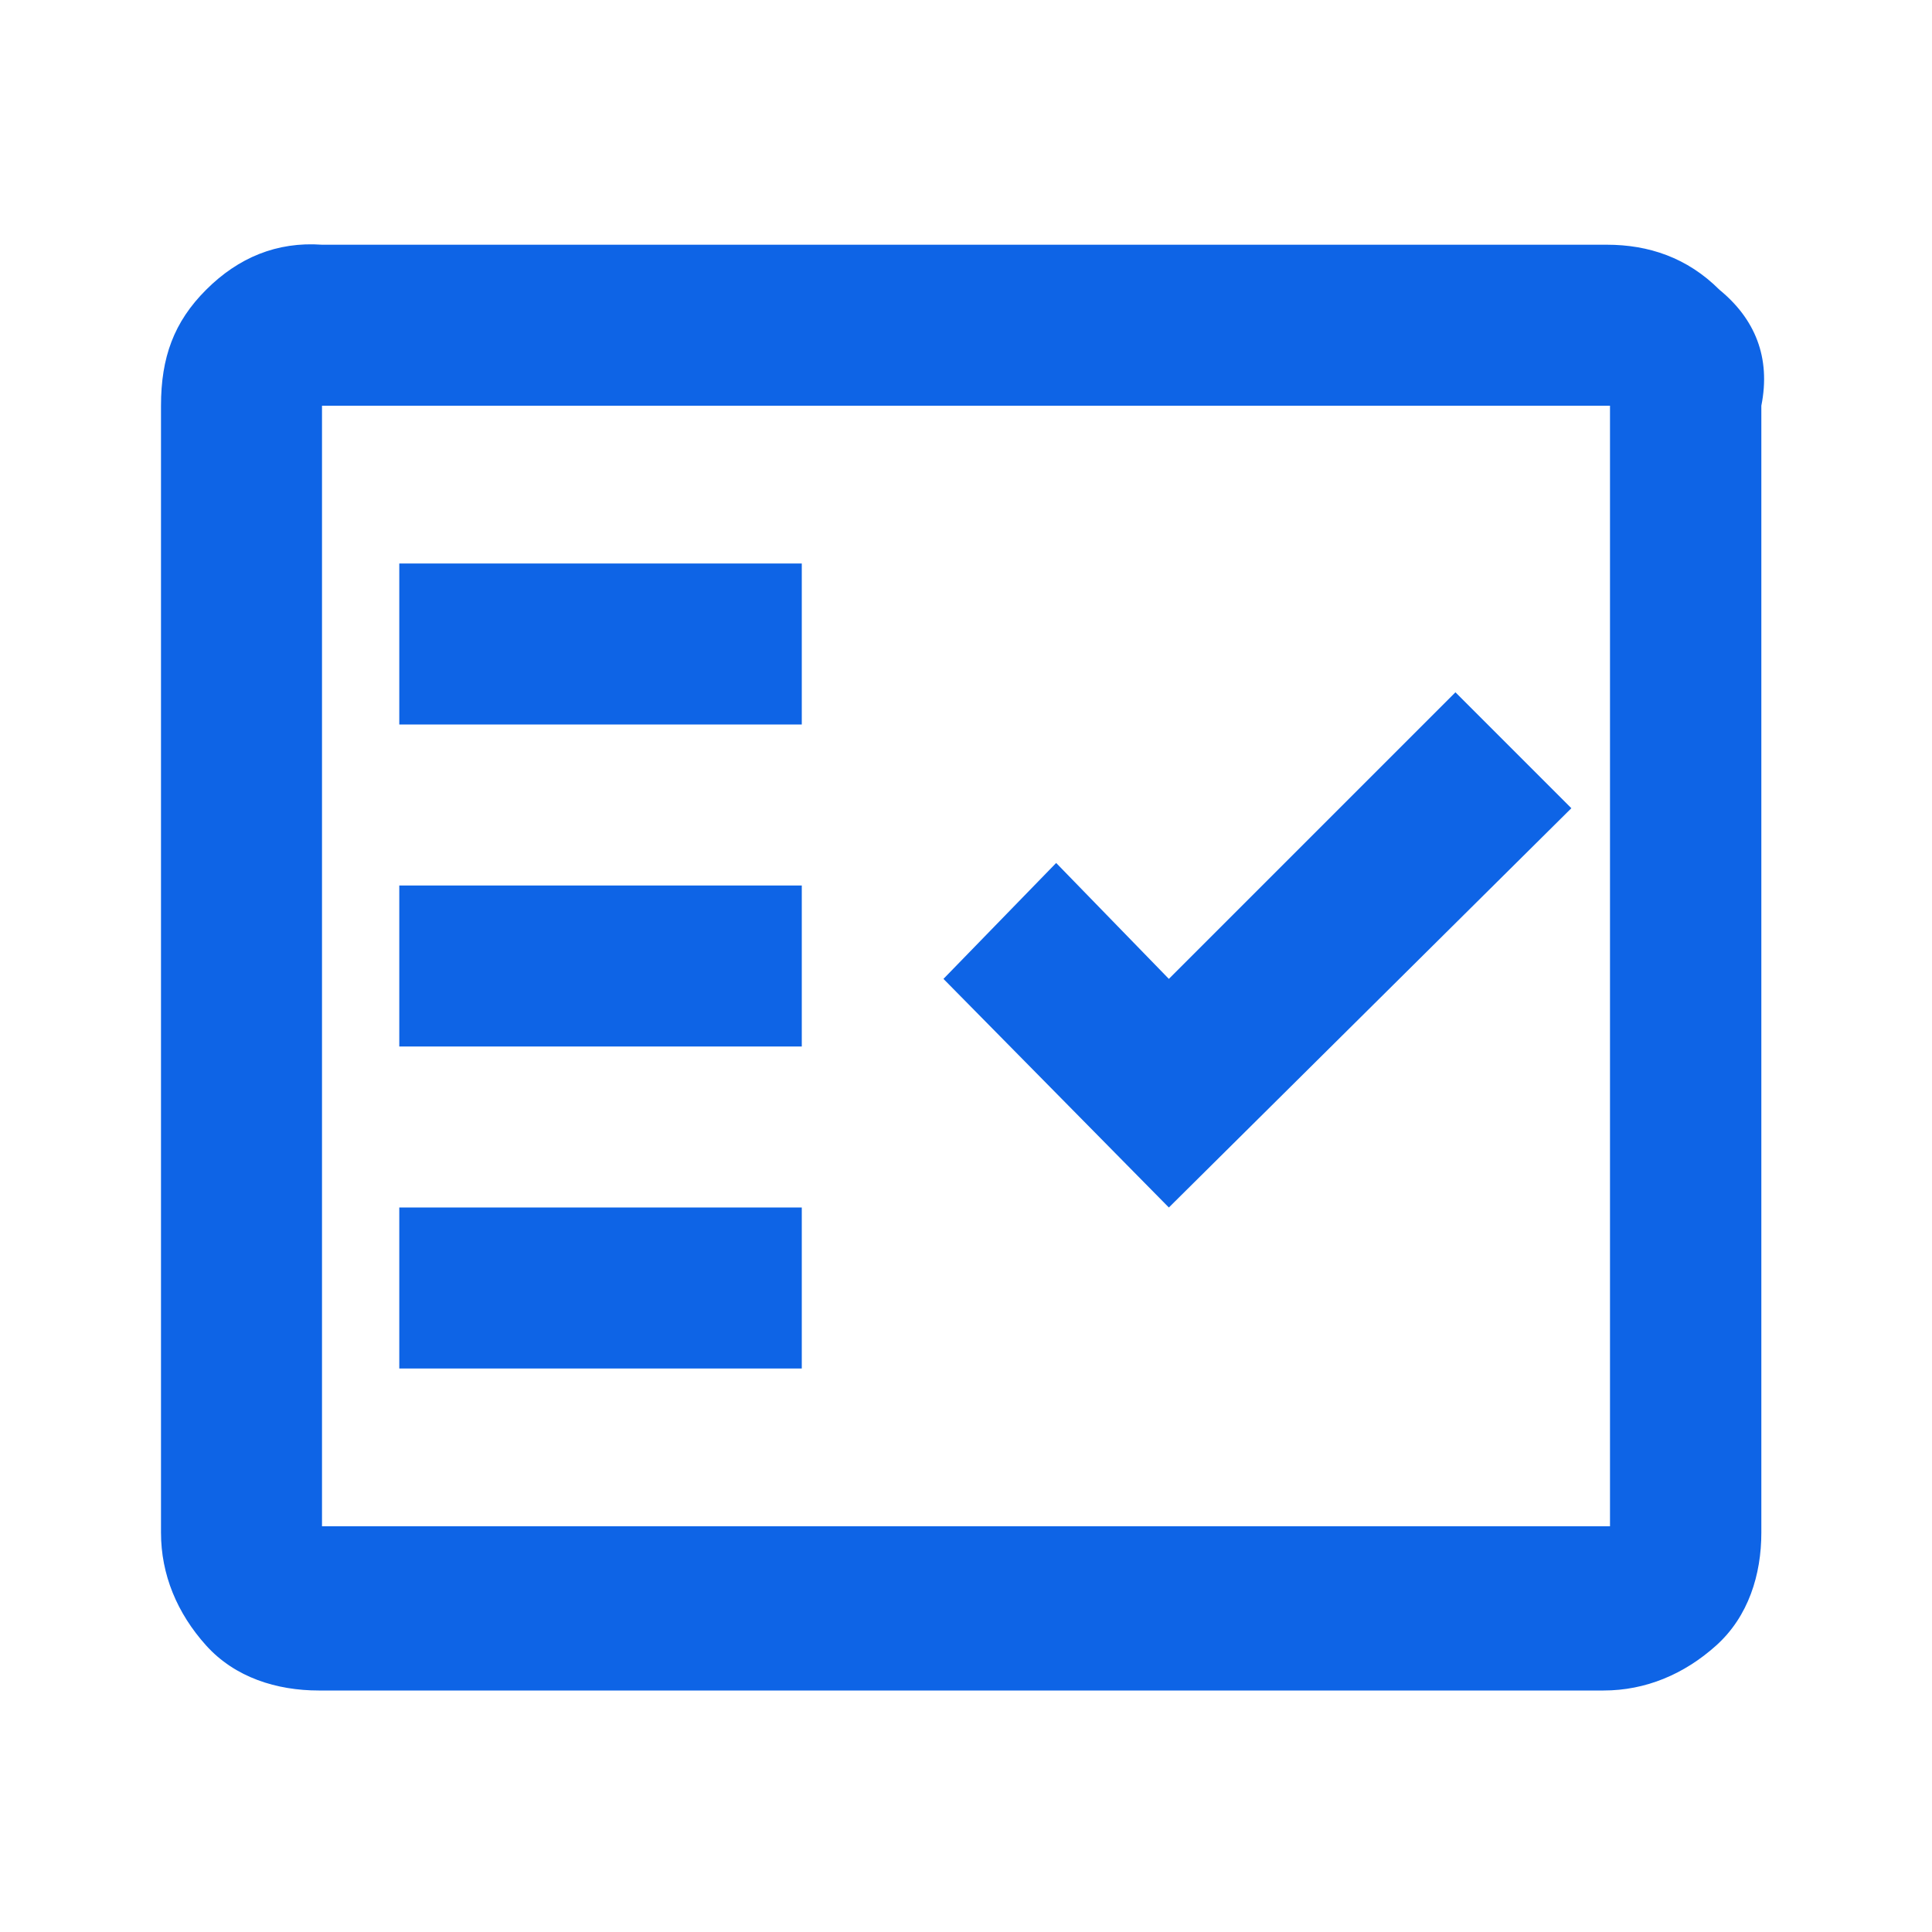
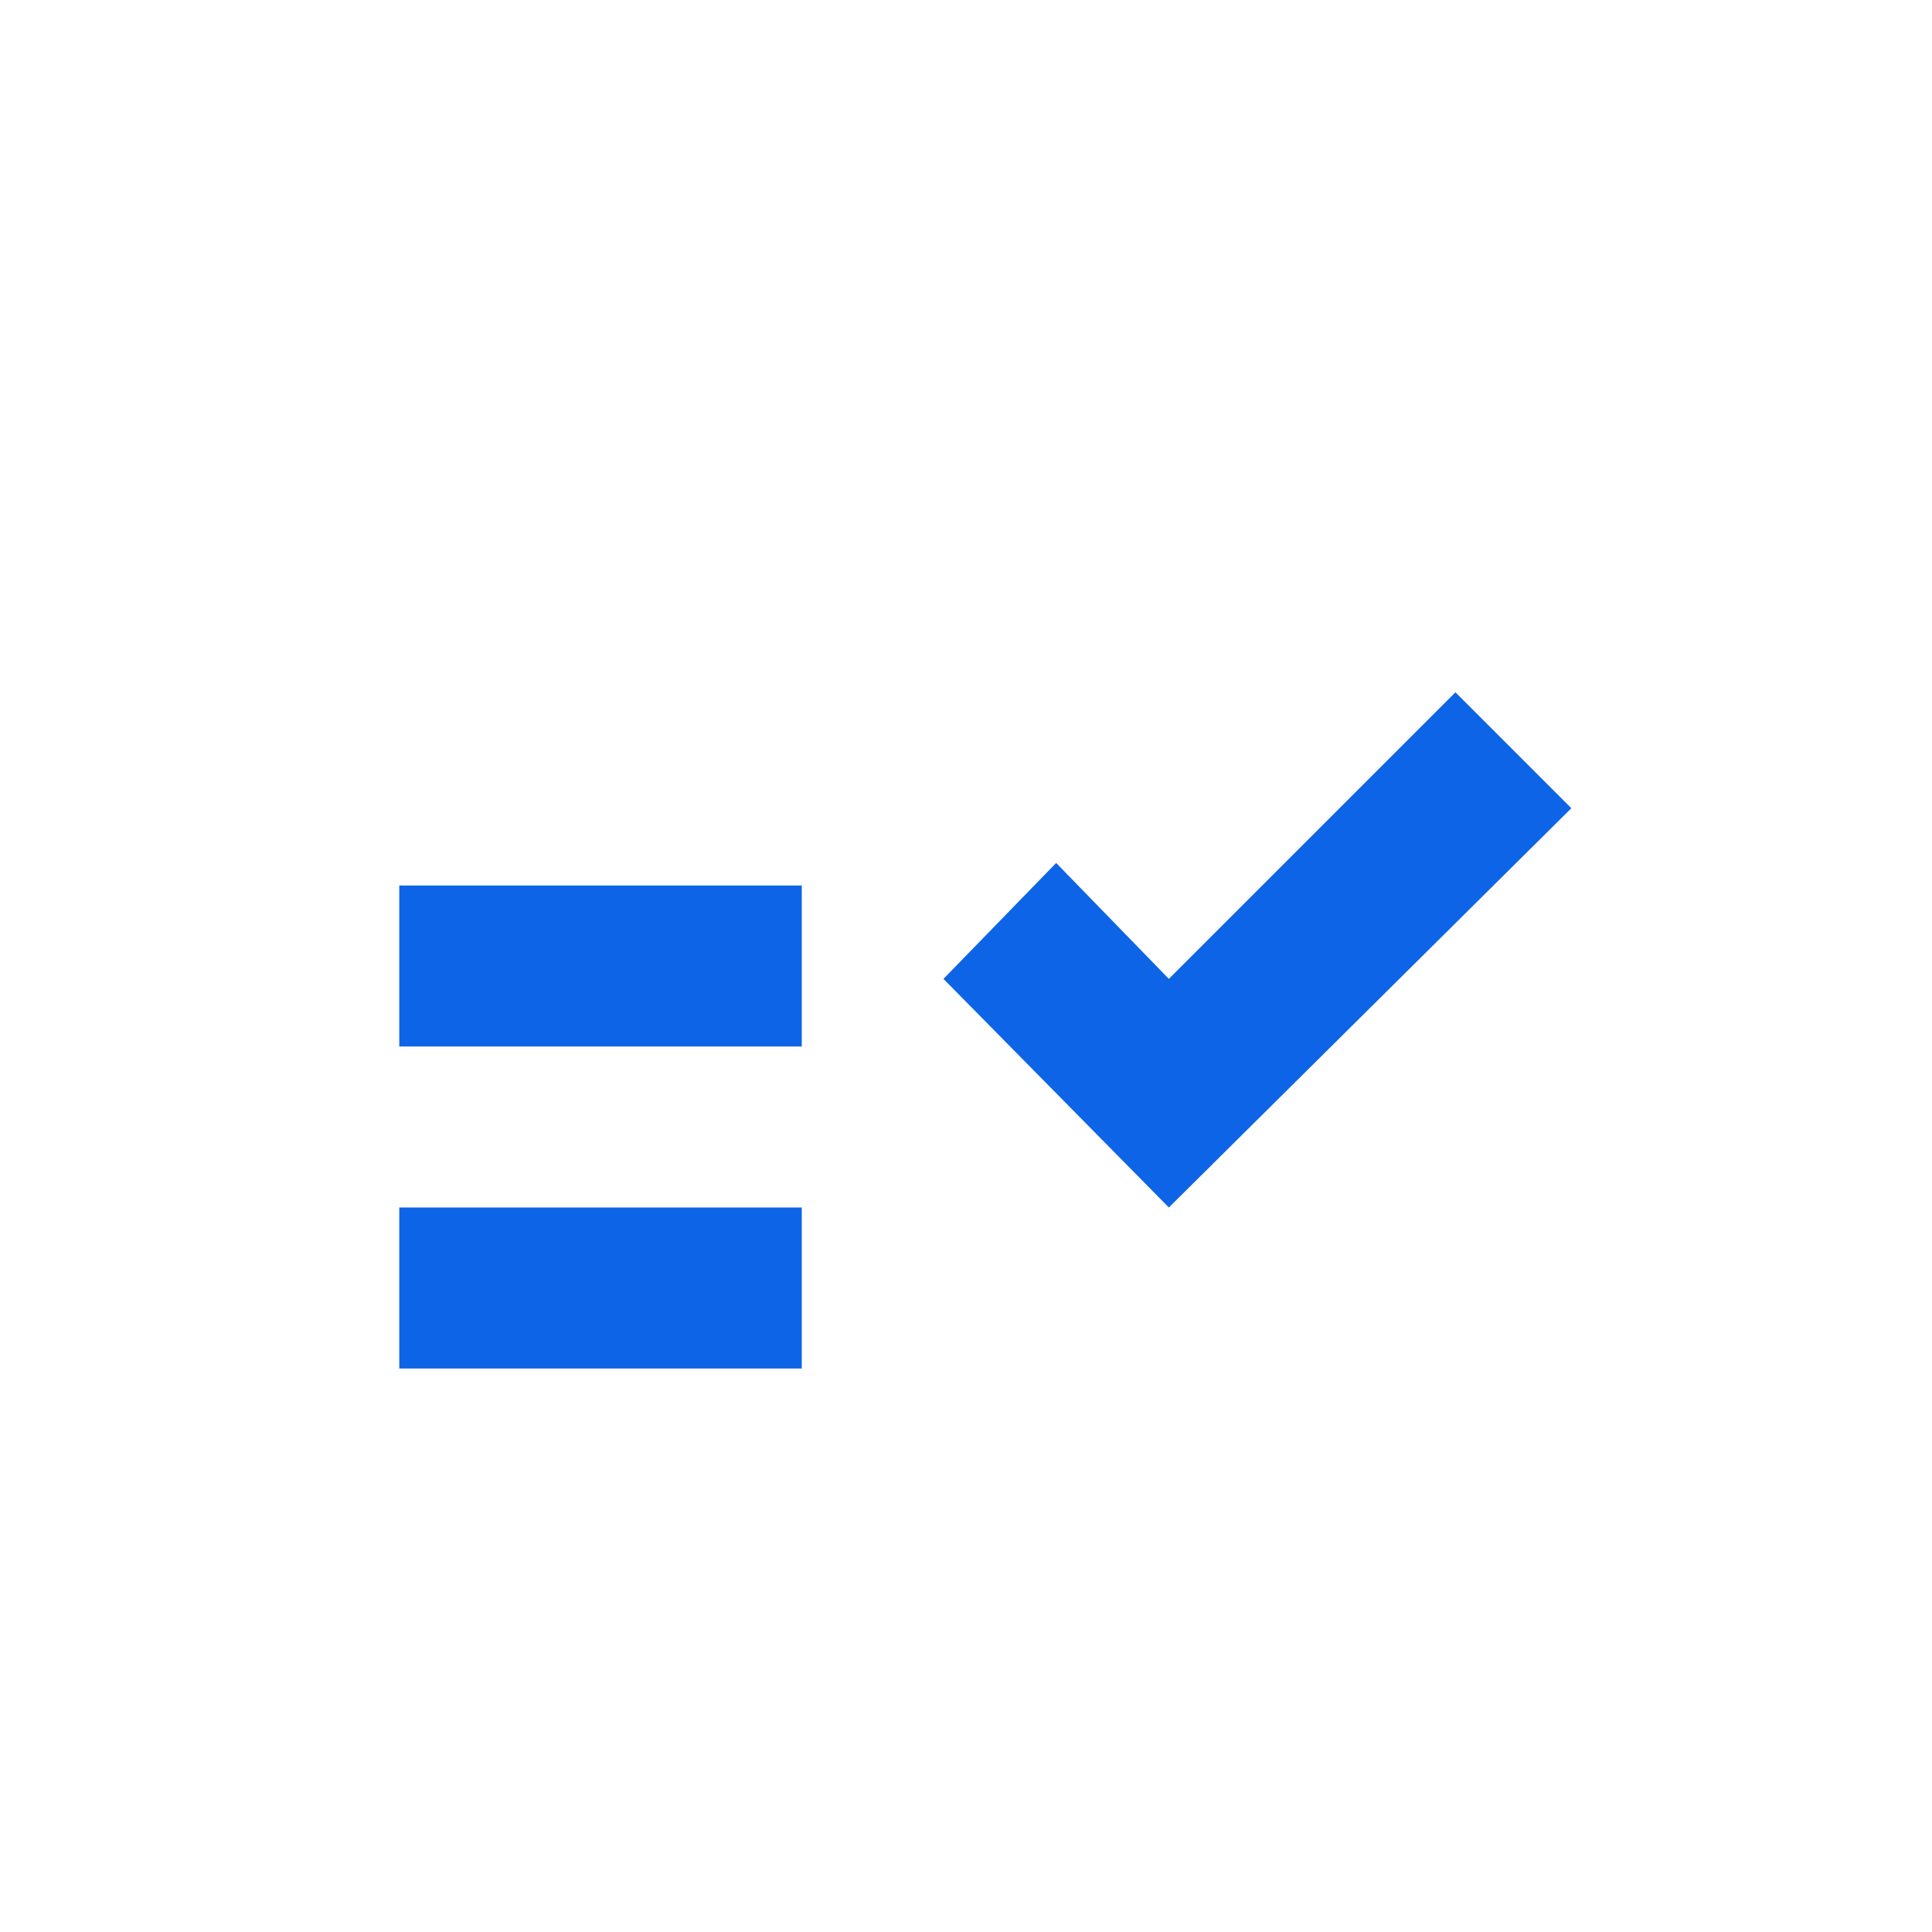
<svg xmlns="http://www.w3.org/2000/svg" width="24" height="24" viewBox="0 0 24 24" fill="none">
-   <path d="M9.96 7H4.96V9H9.96V7Z" fill="#0E64E6" />
  <path d="M19.52 10.04L18.08 8.6L14.52 12.16L13.12 10.72L11.72 12.16L14.52 15L19.52 10.04Z" fill="#0E64E6" />
  <path d="M9.96 15H4.96V17H9.96V15Z" fill="#0E64E6" />
-   <path d="M21.36 3.6C20.96 3.2 20.48 3.04 19.96 3.04H4C3.44 3 2.96 3.2 2.56 3.6C2.16 4 2 4.44 2 5.04V19.04C2 19.56 2.2 20.04 2.56 20.44C2.92 20.84 3.44 21 3.96 21H19.92C20.44 21 20.92 20.8 21.32 20.44C21.72 20.08 21.88 19.56 21.88 19.04V5.04C22 4.44 21.8 3.96 21.36 3.6ZM20 18.96H4V5.04H20V18.96Z" fill="#0E64E6" />
  <path d="M9.96 11H4.96V13H9.96V11Z" fill="#0E64E6" />
</svg>